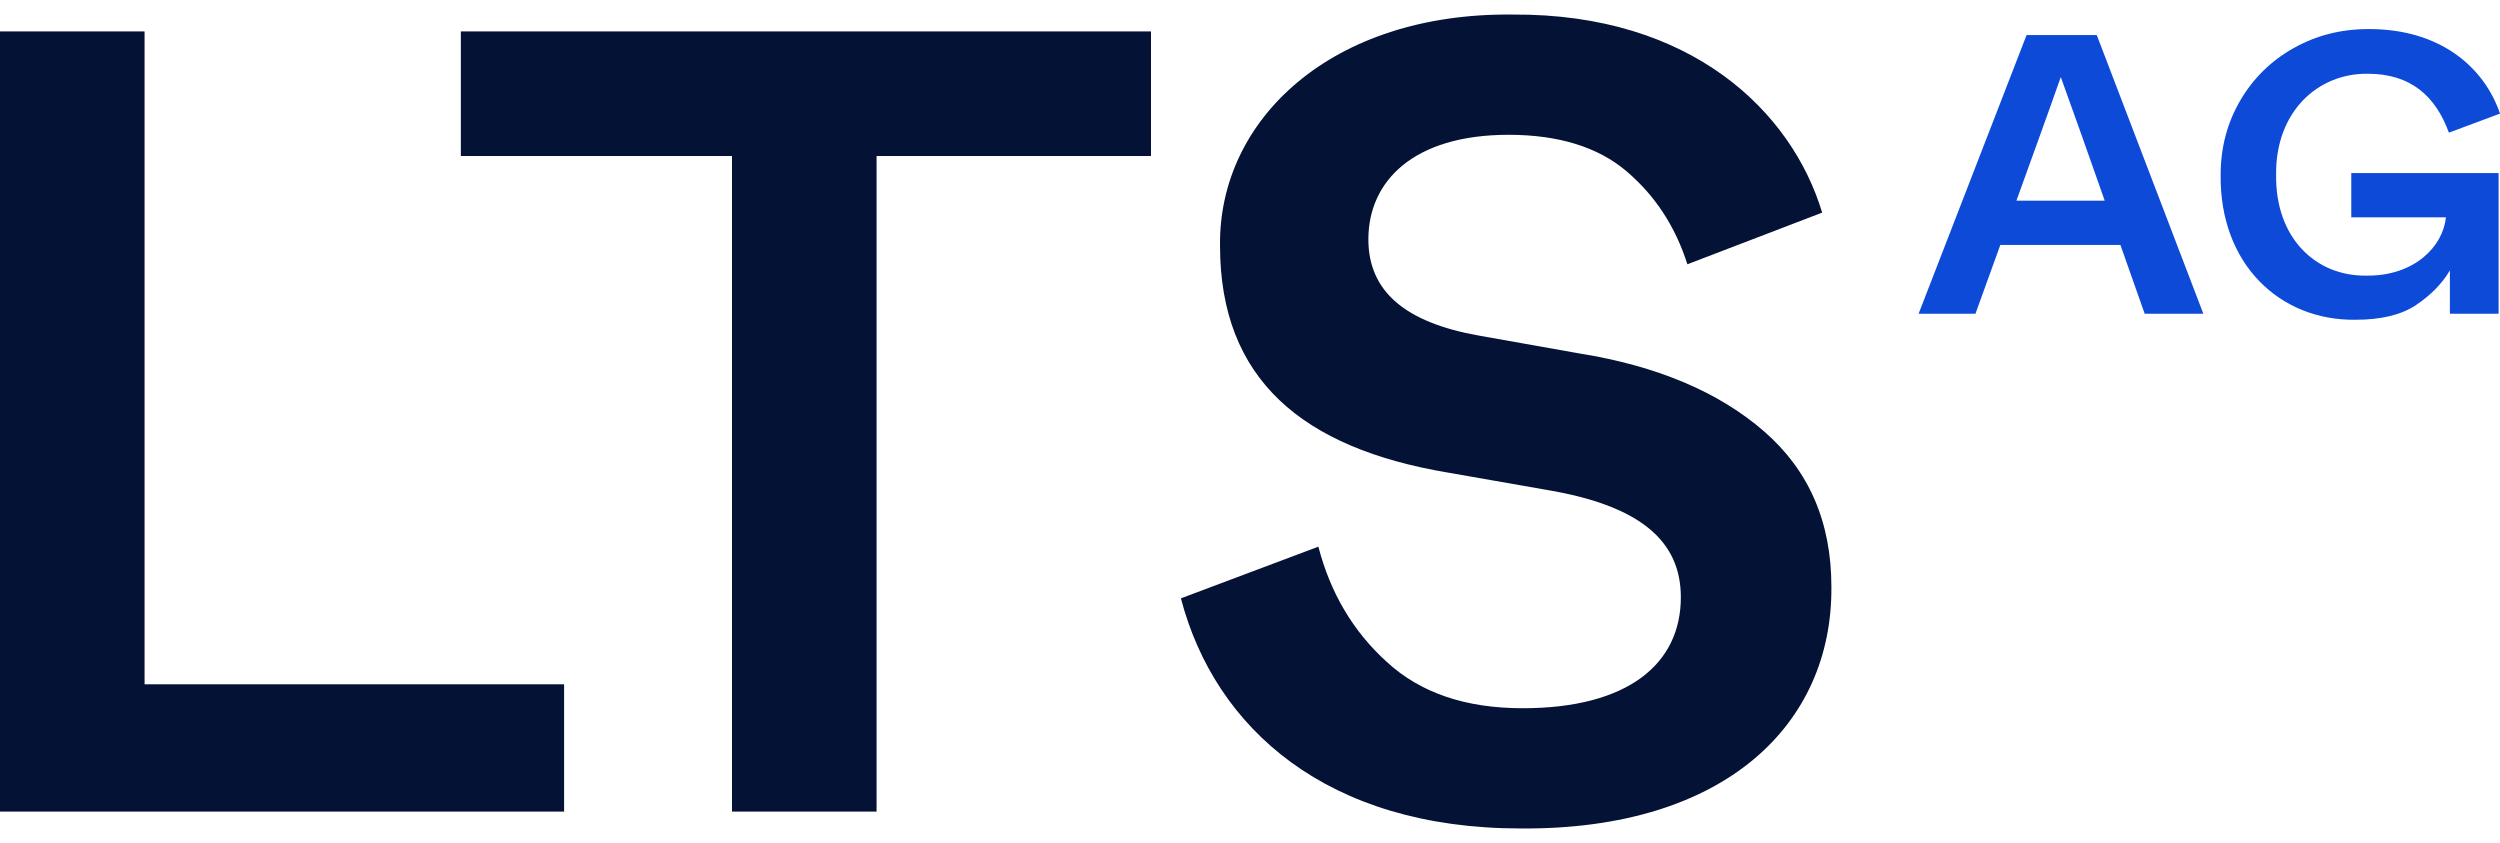
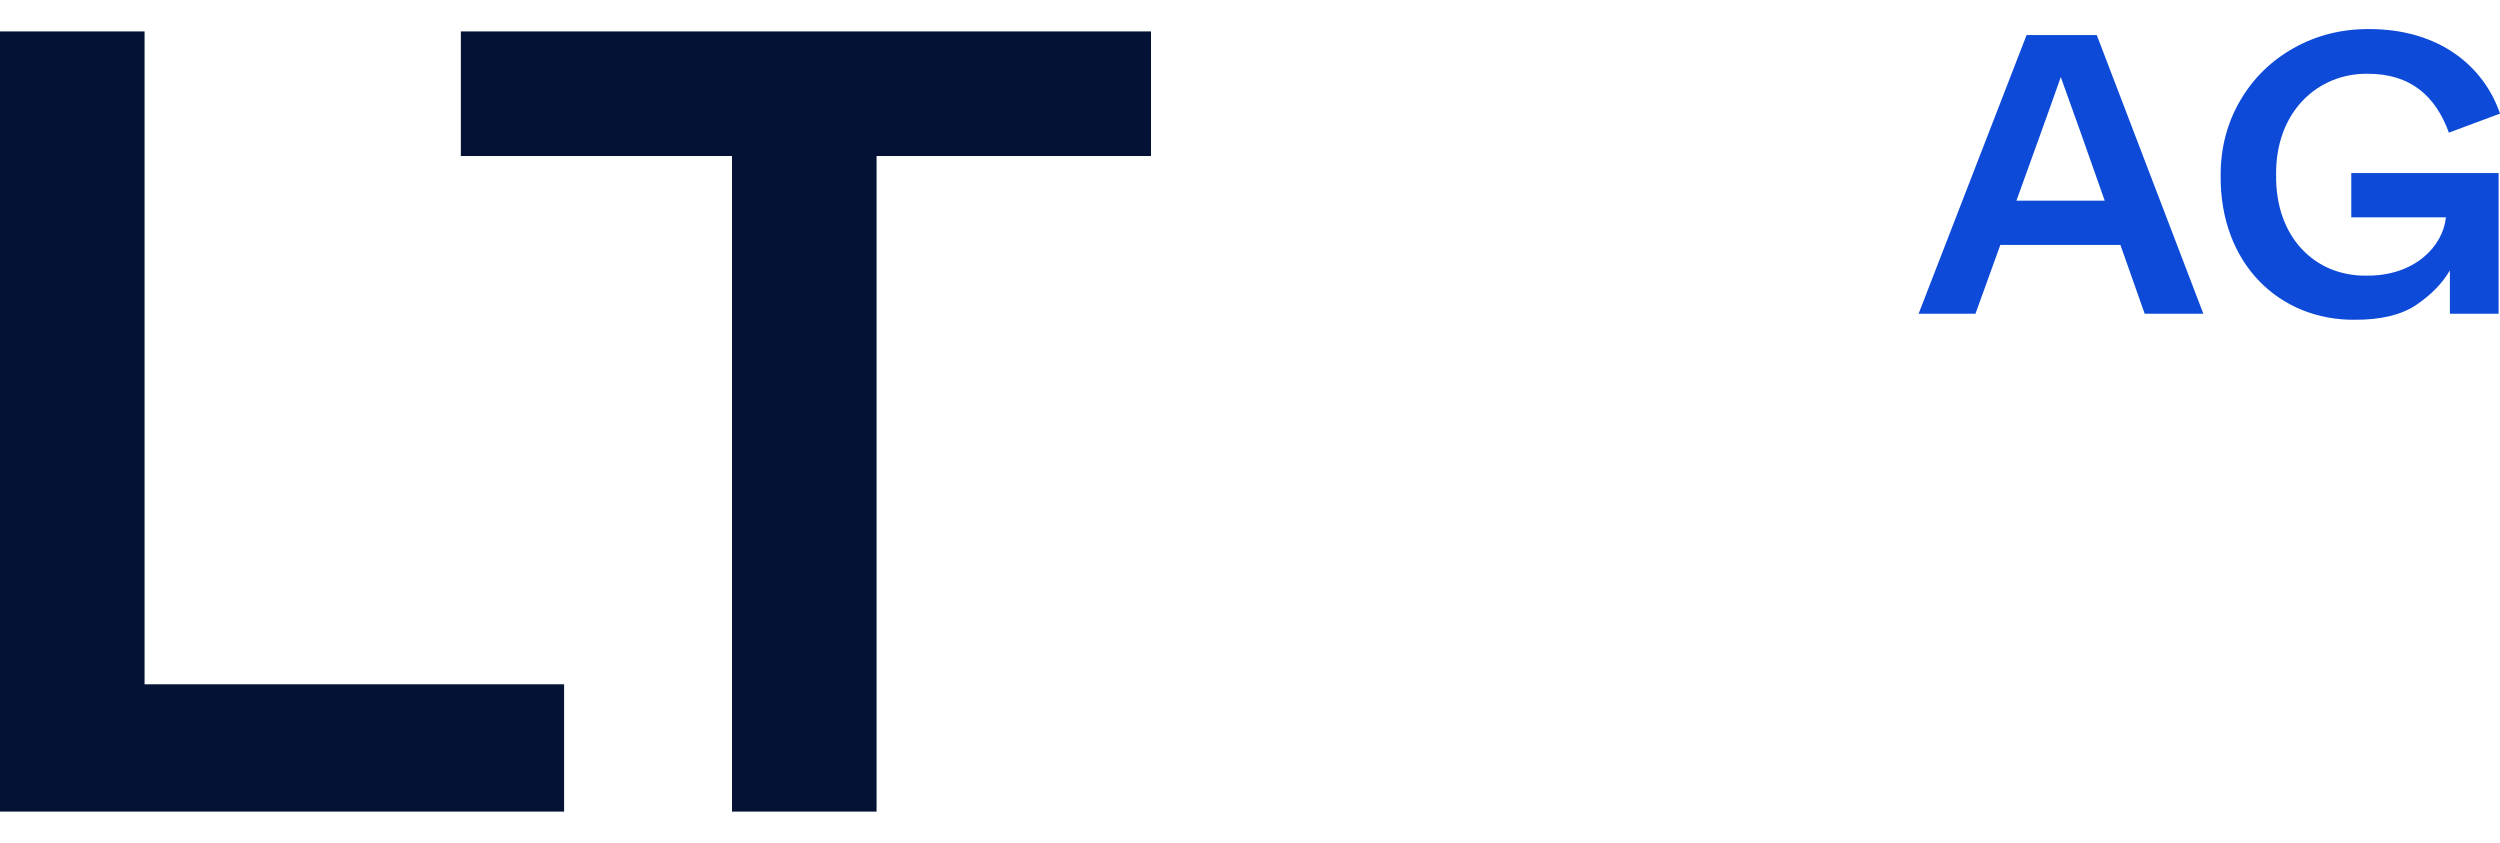
<svg xmlns="http://www.w3.org/2000/svg" width="86" height="29" viewBox="0 0 86 29" fill="none">
  <path d="M0 27.919H19.405V23.54H4.973V1.081H0V27.919Z" fill="#031235" />
  <path d="M25.181 27.919H30.154V5.367H39.594V1.081H15.853V5.367H25.181V27.919Z" fill="#031235" />
-   <path d="M52.307 28.499C59.354 28.555 63.037 24.906 63 20.19C63 17.963 62.233 16.185 60.682 14.837C59.13 13.49 57.017 12.591 54.344 12.161L50.867 11.543C48.343 11.094 47.072 10.027 47.072 8.231C47.072 6.247 48.605 4.637 51.895 4.637C53.596 4.637 54.961 5.049 55.952 5.891C56.943 6.733 57.635 7.8 58.046 9.091L62.682 7.314C61.635 3.832 58.177 0.464 52.045 0.501C45.801 0.426 41.913 4.113 41.969 8.455C41.969 13.04 44.791 15.417 49.82 16.259L53.241 16.858C56.438 17.401 57.821 18.618 57.821 20.545C57.821 22.847 55.989 24.363 52.381 24.363C50.419 24.363 48.867 23.839 47.708 22.772C46.549 21.724 45.764 20.396 45.352 18.805L40.623 20.583C41.8 25.074 45.67 28.499 52.307 28.499Z" fill="#031235" />
  <path d="M73.777 10.792H75.795L72.129 1.207H69.714L66 10.792H67.956L68.811 8.426H72.942L73.777 10.792ZM69.365 6.902L70.2 4.589C70.439 3.934 70.644 3.346 70.829 2.825L70.891 2.651L71.581 4.576L72.402 6.902H69.365Z" fill="#0E4AD8" />
  <path d="M81.027 11C81.91 11 82.607 10.832 83.114 10.492C83.62 10.151 84.01 9.756 84.276 9.302V10.792H85.952V5.953H80.884V7.477H84.139C84.044 8.46 83.073 9.502 81.397 9.482C79.646 9.502 78.271 8.172 78.298 6.02C78.271 3.854 79.721 2.517 81.451 2.537C82.929 2.537 83.784 3.306 84.242 4.563L86 3.908C85.466 2.33 83.955 0.987 81.465 1C80.528 1 79.673 1.221 78.9 1.655C78.127 2.09 77.512 2.691 77.067 3.453C76.616 4.222 76.39 5.077 76.39 6.02C76.356 9.081 78.421 11.033 81.027 11Z" fill="#0E4AD8" />
</svg>